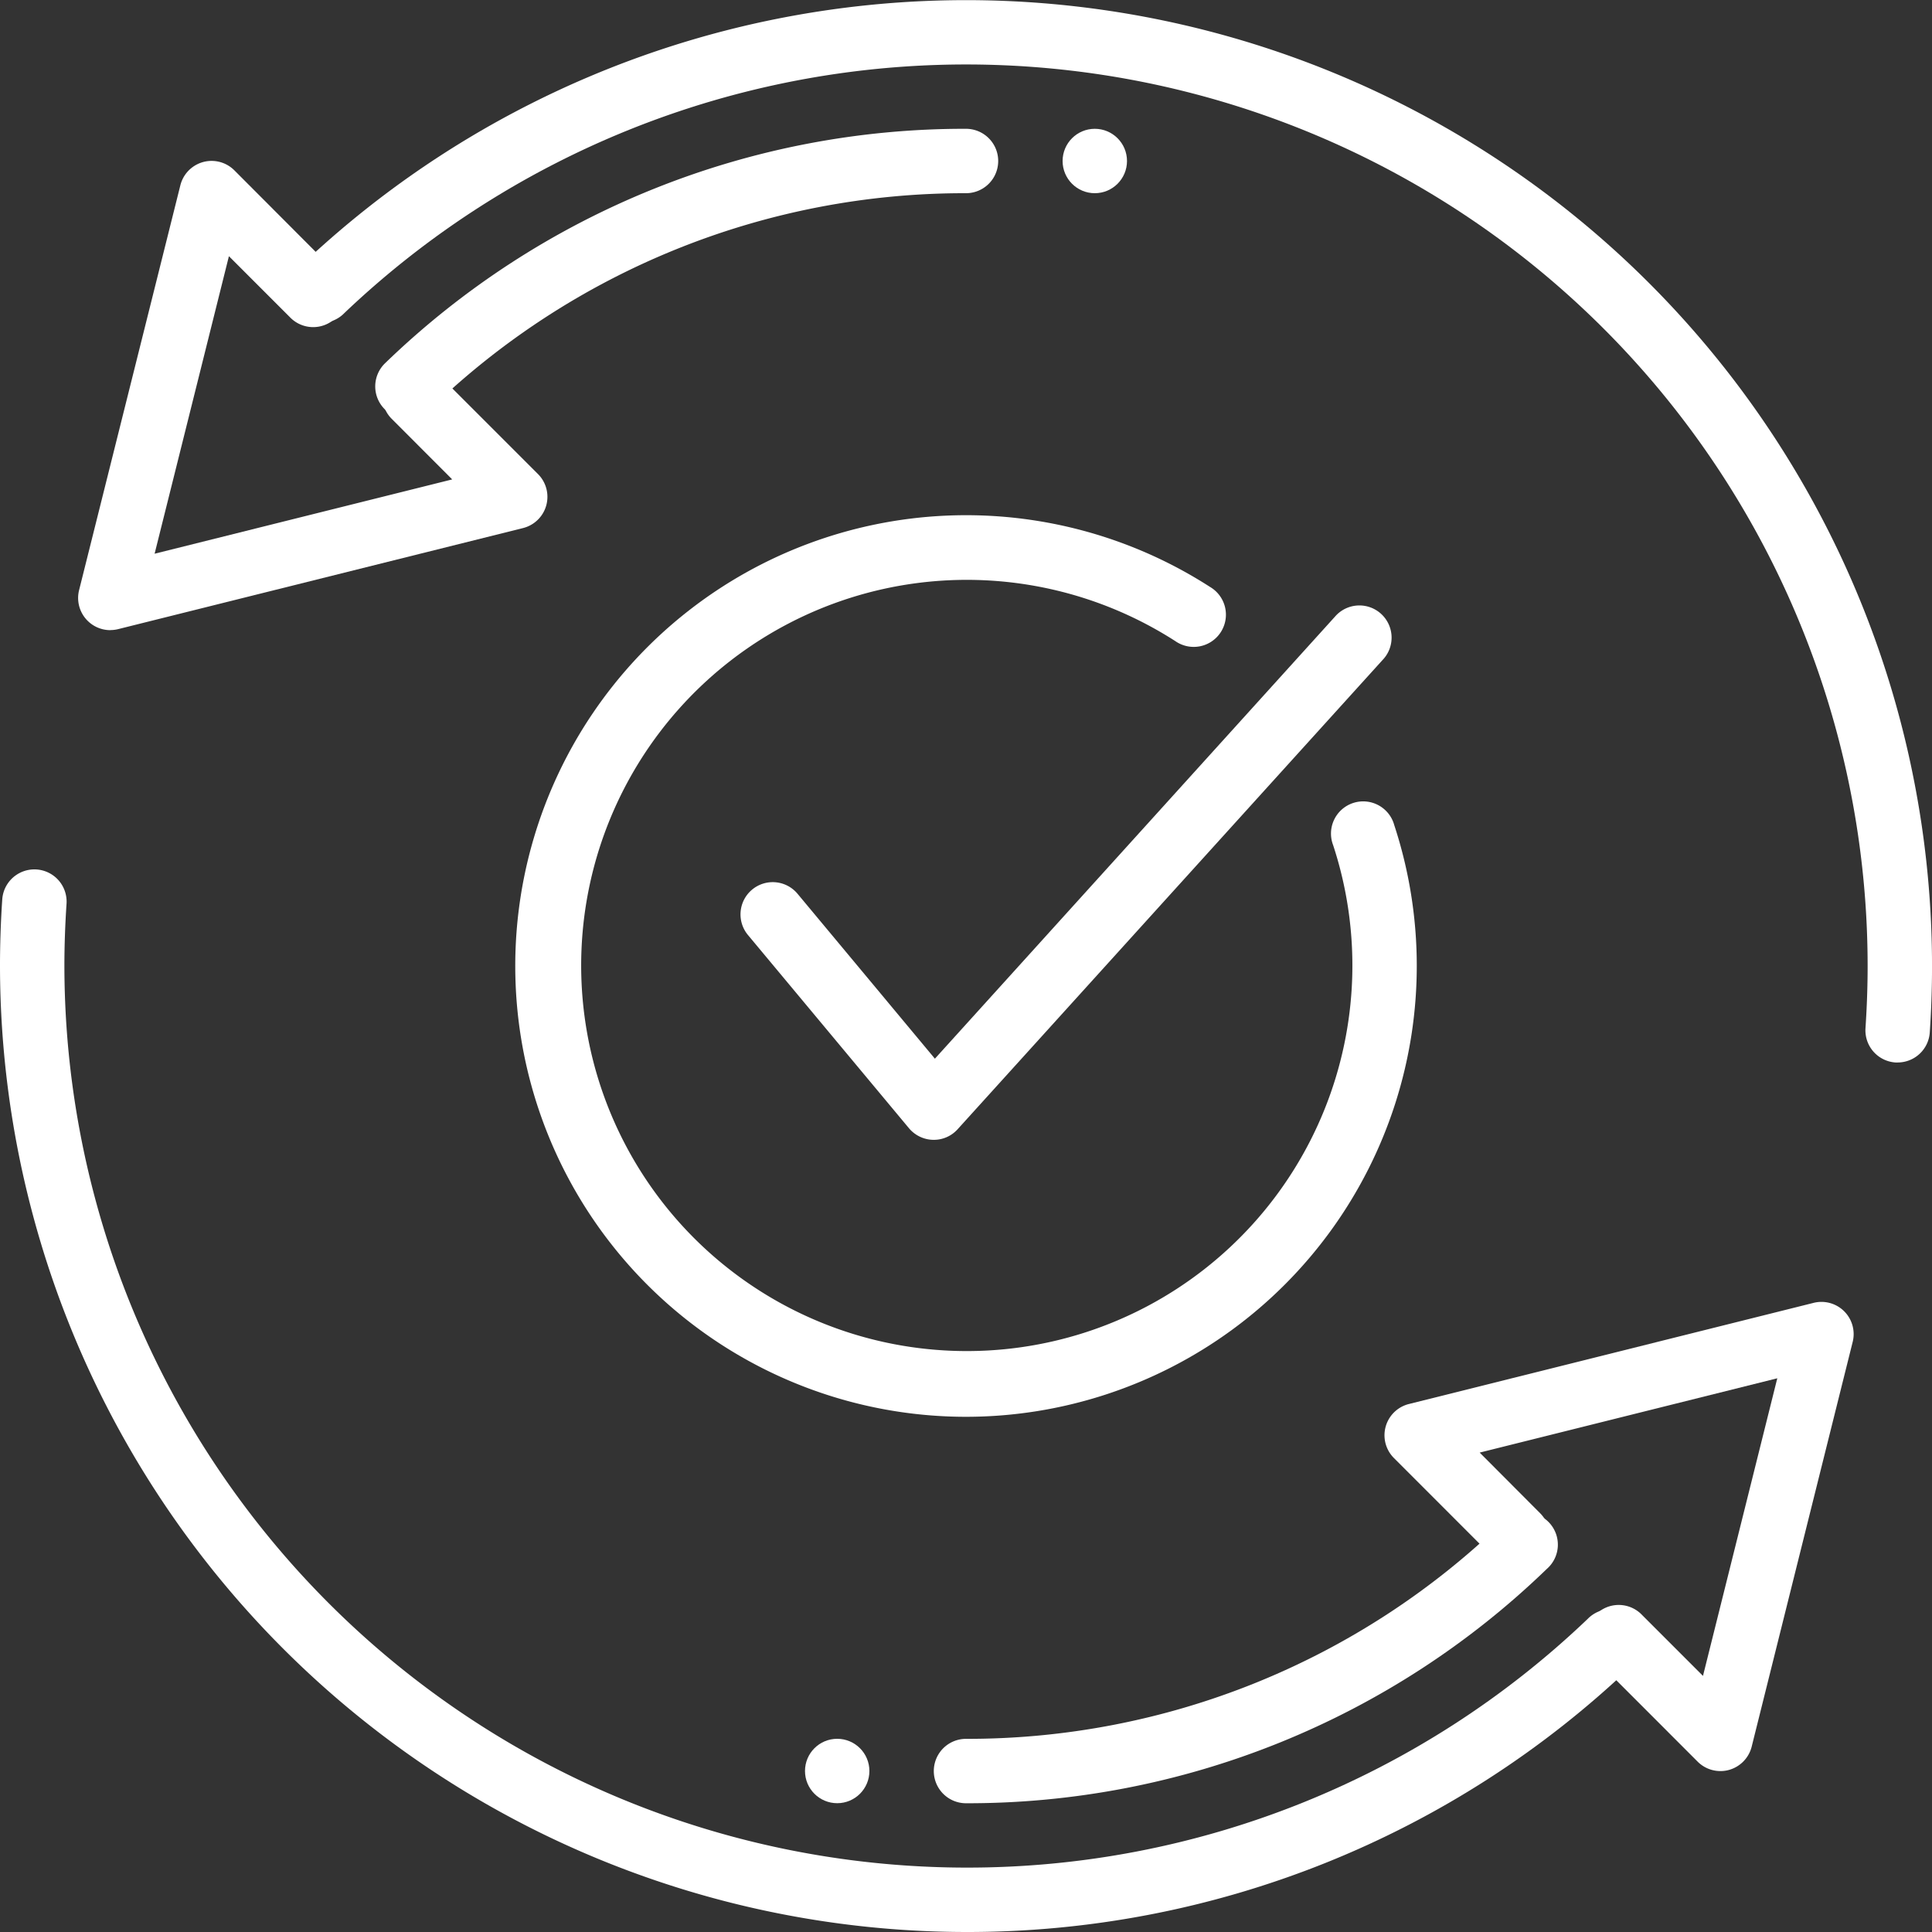
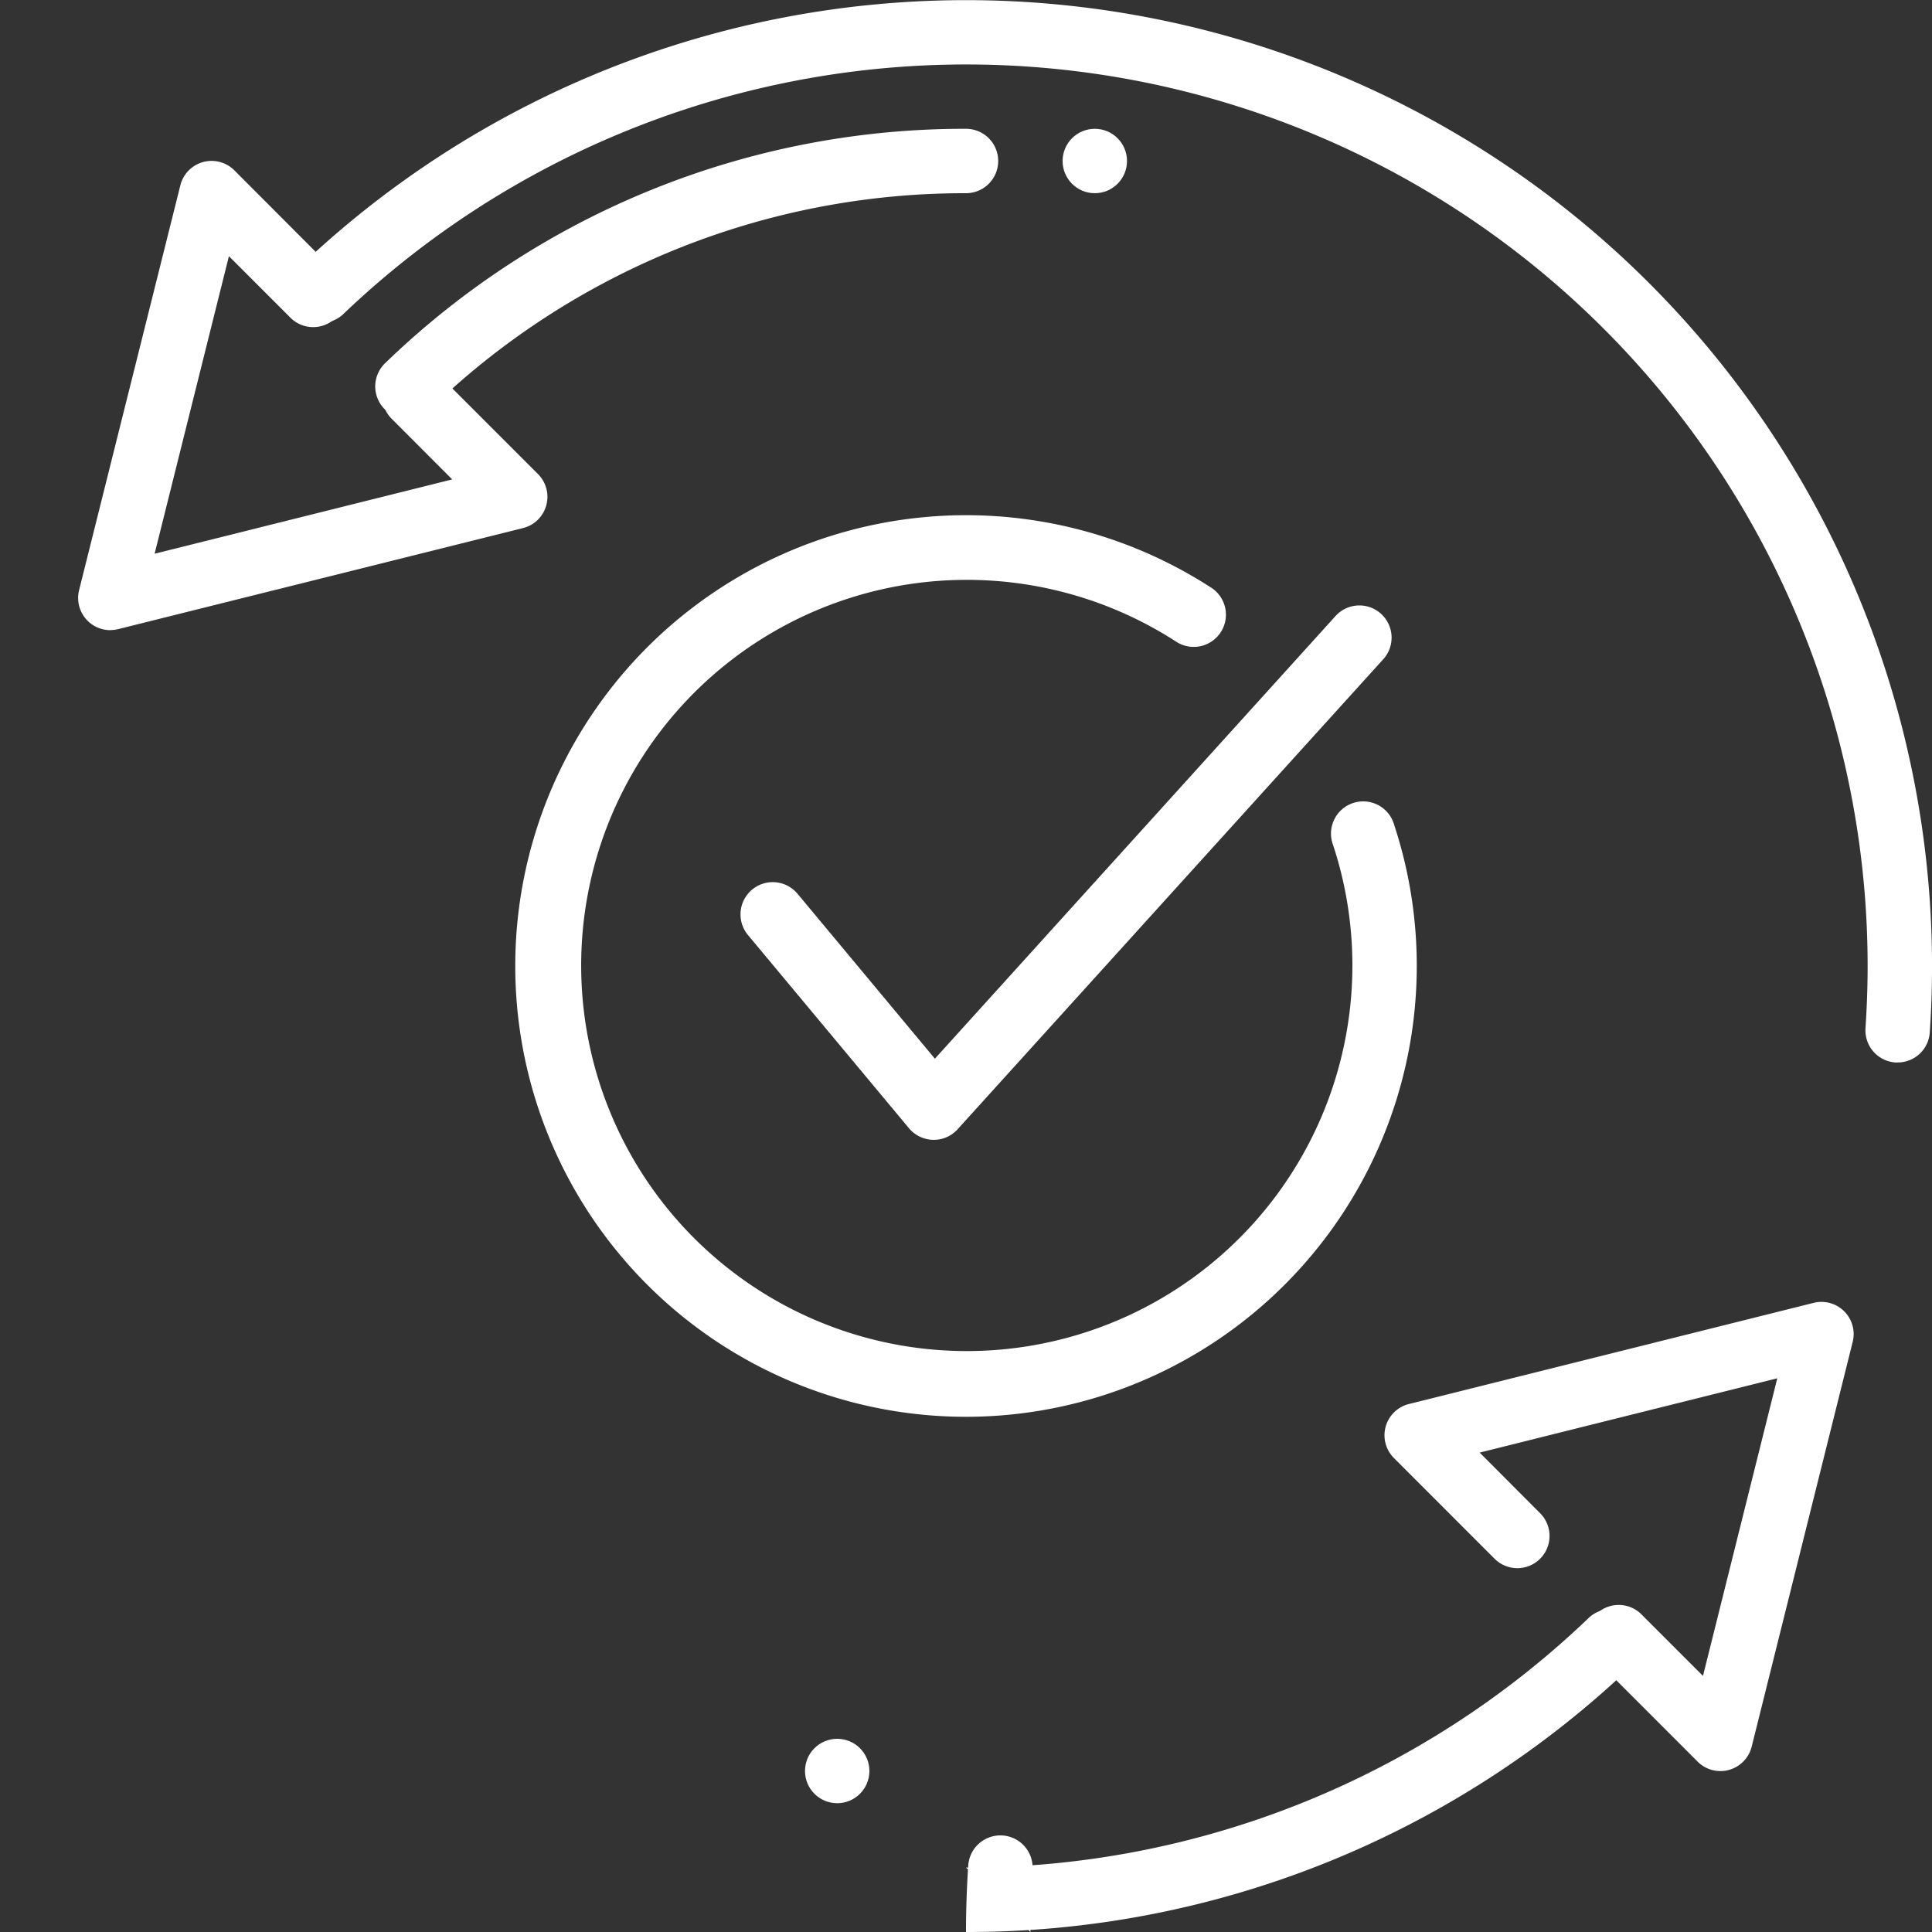
<svg xmlns="http://www.w3.org/2000/svg" width="78" height="78" viewBox="0 0 78 78">
  <rect x="0" y="0" width="78" height="78" fill="#333333" stroke="none" />
  <g id="update" transform="translate(-1 -1)">
    <g id="system_update" transform="translate(1 1)">
      <g id="Group_241" data-name="Group 241" transform="translate(0 35.1)">
        <path id="Path_264" data-name="Path 264" d="M36.06,40.158a1.3,1.3,0,0,1-.92-.38l-4.085-4.087a1.3,1.3,0,1,1,1.838-1.838l2.462,2.462,3-12.015-12.015,3L28.8,29.768a1.3,1.3,0,0,1-1.838,1.838l-4.085-4.087a1.3,1.3,0,0,1,.6-2.179l16.344-4.085a1.3,1.3,0,0,1,1.578,1.576L37.321,39.172a1.305,1.305,0,0,1-.915.939,1.29,1.29,0,0,1-.346.047Z" transform="translate(33.399 -3.755)" fill="#fff" />
-         <path id="Path_265" data-name="Path 265" d="M16.8,36.2a1.3,1.3,0,0,1,0-2.6,31.049,31.049,0,0,0,21.65-8.733,1.3,1.3,0,1,1,1.8,1.872A33.62,33.62,0,0,1,16.8,36.2Z" transform="translate(22.2 1.502)" fill="#fff" />
-         <path id="Path_266" data-name="Path 266" d="M40,57.4a39.044,39.044,0,0,1-39-39c0-.9.031-1.8.091-2.688a1.3,1.3,0,1,1,2.595.177c-.055.829-.086,1.667-.086,2.512A36.44,36.44,0,0,0,40,54.8,36.243,36.243,0,0,0,65.1,44.759a1.3,1.3,0,1,1,1.791,1.882A38.823,38.823,0,0,1,40,57.4Z" transform="translate(-1 -14.5)" fill="#fff" />
+         <path id="Path_266" data-name="Path 266" d="M40,57.4c0-.9.031-1.8.091-2.688a1.3,1.3,0,1,1,2.595.177c-.055.829-.086,1.667-.086,2.512A36.44,36.44,0,0,0,40,54.8,36.243,36.243,0,0,0,65.1,44.759a1.3,1.3,0,1,1,1.791,1.882A38.823,38.823,0,0,1,40,57.4Z" transform="translate(-1 -14.5)" fill="#fff" />
      </g>
      <g id="transfer_11_" transform="translate(3.155)">
        <g id="Group_242" data-name="Group 242">
          <path id="Path_267" data-name="Path 267" d="M3.515,22.442a1.3,1.3,0,0,1-1.264-1.615L6.339,4.484A1.3,1.3,0,0,1,8.52,3.878L12.6,7.968a1.3,1.3,0,1,1-1.838,1.838L8.3,7.344l-3,12.012,12.015-3-2.462-2.465a1.3,1.3,0,0,1,1.838-1.838l4.087,4.087a1.3,1.3,0,0,1-.606,2.181L3.83,22.4a1.3,1.3,0,0,1-.315.039Z" transform="translate(-2.213 2.999)" fill="#fff" />
          <path id="Path_268" data-name="Path 268" d="M8.126,14.7a1.3,1.3,0,0,1-.9-2.236A33.631,33.631,0,0,1,30.679,3a1.3,1.3,0,0,1,0,2.6,31.049,31.049,0,0,0-21.65,8.733A1.29,1.29,0,0,1,8.126,14.7Z" transform="translate(5.166 2.2)" fill="#fff" />
          <path id="Path_269" data-name="Path 269" d="M70.414,43.895c-.031,0-.06,0-.091,0a1.3,1.3,0,0,1-1.209-1.386c.055-.829.086-1.664.086-2.506A36.4,36.4,0,0,0,7.7,13.641a1.3,1.3,0,1,1-1.791-1.882A39,39,0,0,1,71.8,40q0,1.353-.091,2.683a1.3,1.3,0,0,1-1.295,1.212Z" transform="translate(3.046 -1)" fill="#fff" />
        </g>
      </g>
      <g id="Group_249" data-name="Group 249" transform="translate(20.8 20.8)">
        <g id="Group_245" data-name="Group 245">
          <g id="Group_244" data-name="Group 244">
            <g id="Group_243" data-name="Group 243">
              <path id="Path_270" data-name="Path 270" d="M27.2,45.4a18.2,18.2,0,1,1,9.859-33.5,1.3,1.3,0,1,1-1.412,2.181,15.568,15.568,0,1,0,6.375,8.239,1.3,1.3,0,1,1,2.467-.811A18.207,18.207,0,0,1,27.2,45.4Z" transform="translate(-9 -9)" fill="#fff" />
            </g>
          </g>
        </g>
        <g id="Group_248" data-name="Group 248" transform="translate(9.099 3.672)">
          <g id="Group_247" data-name="Group 247">
            <g id="Group_246" data-name="Group 246">
              <path id="Path_271" data-name="Path 271" d="M20.3,31.958h-.031a1.308,1.308,0,0,1-.97-.468l-6.5-7.8a1.3,1.3,0,1,1,2-1.667l5.546,6.659L36.5,10.833a1.3,1.3,0,1,1,1.914,1.758L21.257,31.537A1.288,1.288,0,0,1,20.3,31.958Z" transform="translate(-12.5 -10.412)" fill="#fff" />
            </g>
          </g>
        </g>
      </g>
      <g id="transaction_history_x2C__clock_1_" transform="translate(32.5 70.2)">
        <g id="chargeback_claim_x2C__chargeback_x2C__money_2_">
          <g id="Group_250" data-name="Group 250">
            <circle id="Ellipse_9" data-name="Ellipse 9" cx="1.3" cy="1.3" r="1.3" fill="#fff" />
          </g>
        </g>
      </g>
      <g id="transaction_history_x2C__clock" transform="translate(42.9 5.2)">
        <g id="chargeback_claim_x2C__chargeback_x2C__money_1_">
          <g id="Group_251" data-name="Group 251">
            <circle id="Ellipse_10" data-name="Ellipse 10" cx="1.3" cy="1.3" r="1.3" fill="#fff" />
          </g>
        </g>
      </g>
    </g>
  </g>
</svg>